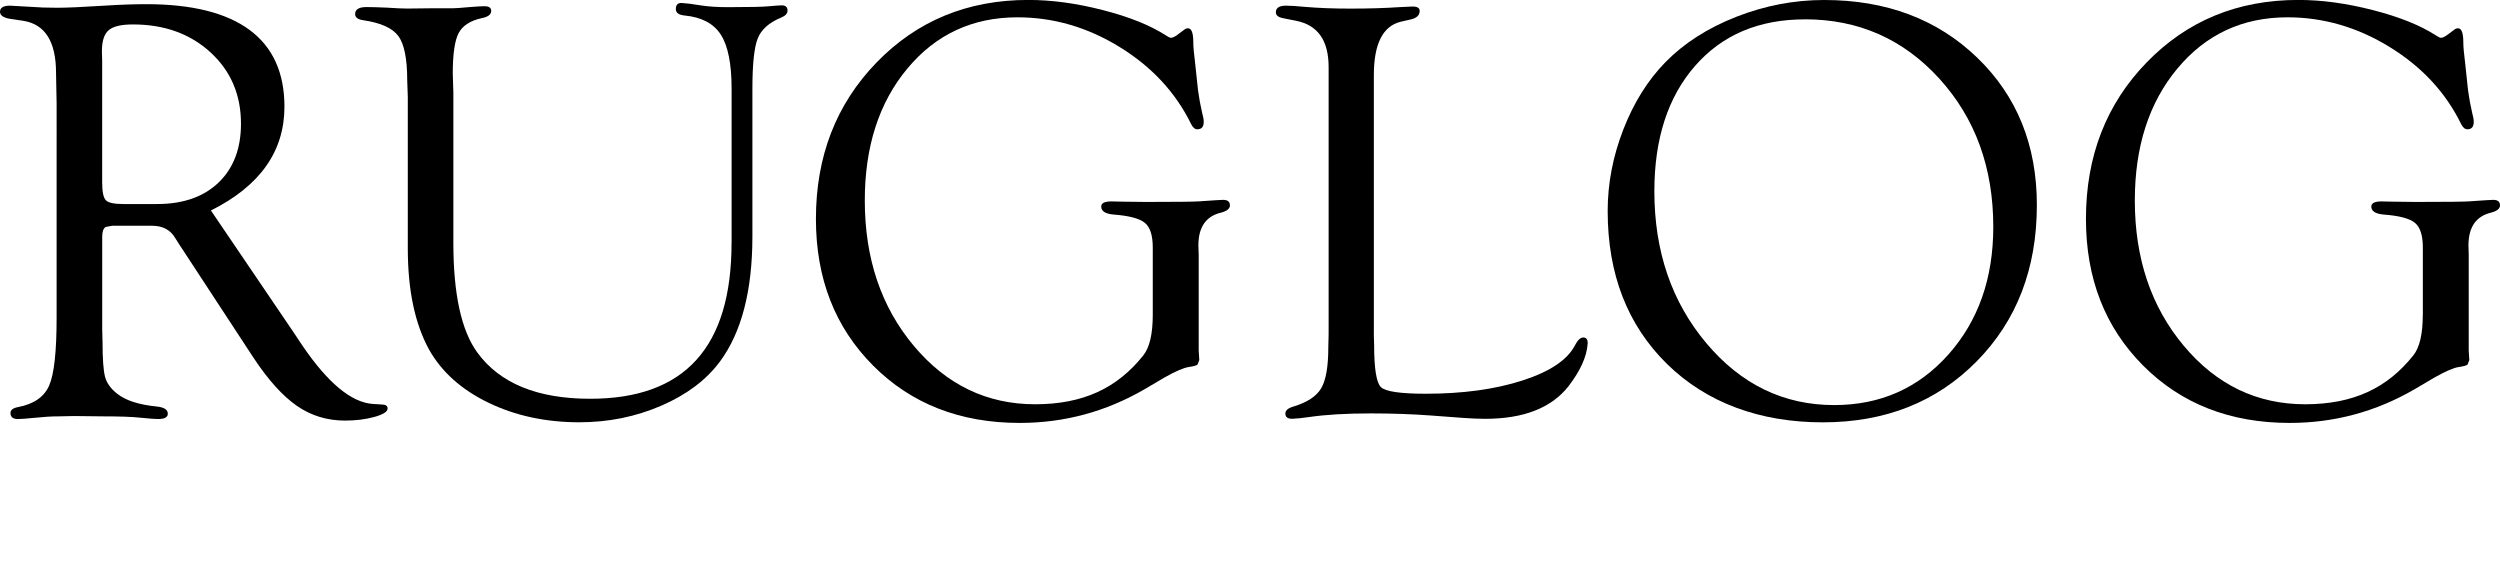
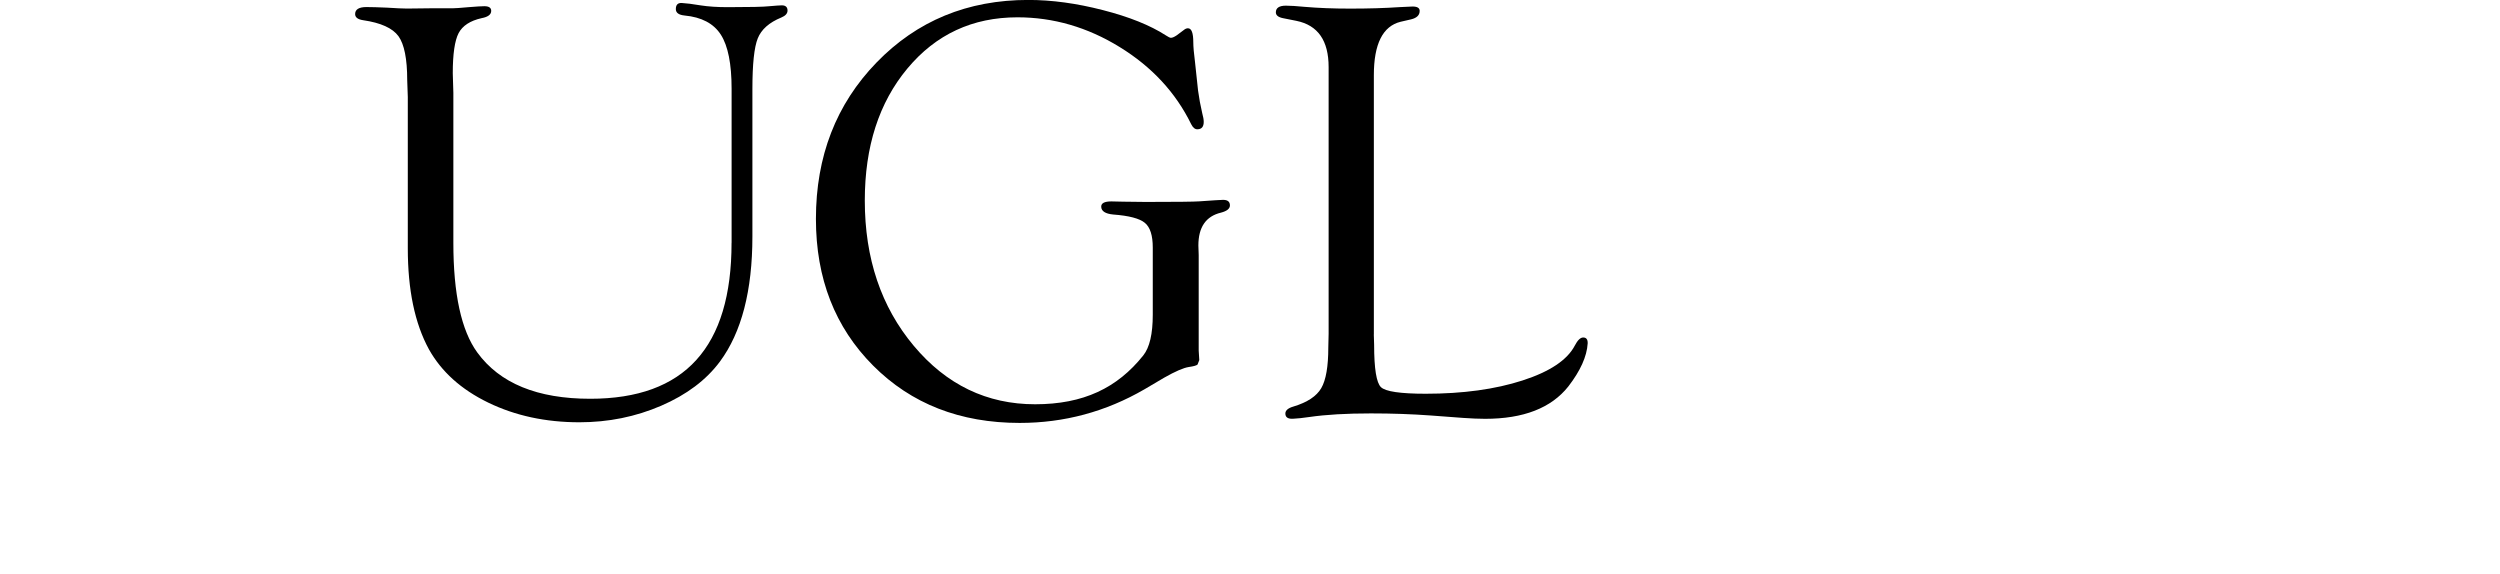
<svg xmlns="http://www.w3.org/2000/svg" id="_レイヤー_1" data-name="レイヤー 1" viewBox="0 0 467.57 107.39">
  <defs>
    <style>
      .cls-1 {
        clip-path: url(#clippath);
      }

      .cls-2 {
        fill: none;
      }
    </style>
    <clipPath id="clippath">
      <rect class="cls-2" y="0" width="467.57" height="107.39" />
    </clipPath>
  </defs>
  <g class="cls-1">
-     <path d="M23.07,38.16h6.31c4.87,0,8.71-1.34,11.5-4.02,2.79-2.68,4.19-6.35,4.19-11.01,0-5.4-1.9-9.85-5.69-13.33-3.8-3.48-8.63-5.23-14.52-5.23-2.2,0-3.71,.36-4.55,1.09-.84,.73-1.25,2.04-1.25,3.94l.05,1.84v22.69c0,1.75,.23,2.86,.7,3.33,.46,.47,1.55,.7,3.27,.7m16.37,1.21l15.38,22.67,1.78,2.67c4.75,6.96,9.14,10.58,13.15,10.84l1.78,.11c.67,.04,.98,.3,.95,.79-.04,.57-.86,1.08-2.48,1.53-1.62,.45-3.44,.68-5.49,.68-3.34,0-6.34-.92-9-2.76-2.65-1.84-5.36-4.84-8.11-9l-13.87-21.17-.78-1.23c-.89-1.52-2.34-2.28-4.34-2.28h-7.41l-1.22,.22c-.45,.26-.67,.86-.67,1.79v17.44l.06,2.23c0,3.21,.16,5.4,.47,6.57,.31,1.17,1.07,2.23,2.26,3.16,1.59,1.27,4.07,2.07,7.41,2.4,1.34,.14,2.02,.56,2.06,1.25,.07,.73-.54,1.09-1.84,1.09-.52,0-1.62-.08-3.29-.25-1.52-.17-3.88-.25-7.07-.25l-5.35-.06-2.9,.06c-1.26,0-2.78,.09-4.57,.28-1.45,.15-2.45,.22-3.01,.22-.93,0-1.39-.38-1.39-1.14,0-.54,.46-.91,1.39-1.09,2.97-.56,4.92-1.9,5.85-4.04,.93-2.14,1.39-6.35,1.39-12.64V19.41l-.11-5.8c0-5.8-2.03-9.04-6.07-9.71l-2.62-.39C.59,3.29,0,2.86,0,2.2,0,1.44,.63,1.06,1.89,1.06c.3,0,1.6,.08,3.9,.22,1.34,.11,2.99,.17,4.96,.17,1.71,0,4.63-.13,8.75-.39,2.97-.19,5.59-.28,7.85-.28,8.54,0,14.99,1.61,19.33,4.82,4.34,3.21,6.52,8,6.52,14.36,0,8.36-4.59,14.83-13.76,19.41" />
    <path d="M136.83,45.42V16.59c0-4.64-.67-8.01-2.01-10.1-1.34-2.09-3.6-3.29-6.8-3.59-1.08-.11-1.62-.51-1.62-1.2,0-.8,.37-1.18,1.11-1.14,.81,.04,2,.19,3.56,.45,1.4,.22,3.09,.33,5.05,.33,4.15,0,6.7-.06,7.67-.17,1.3-.11,2.11-.17,2.44-.17,.7,0,1.06,.33,1.06,.98,0,.54-.39,.98-1.17,1.3-2.27,.93-3.73,2.23-4.4,3.9-.67,1.67-1,4.83-1,9.47v27.57c0,10.14-2.03,17.94-6.07,23.4-2.56,3.45-6.23,6.21-11,8.27-4.77,2.06-9.87,3.09-15.29,3.09-6.31,0-12-1.23-17.05-3.68-5.05-2.45-8.75-5.78-11.09-9.97-2.64-4.83-3.95-11.12-3.95-18.88V18.16l-.11-3.18c0-3.97-.55-6.71-1.64-8.22-1.1-1.5-3.3-2.5-6.6-2.98-1-.15-1.5-.53-1.5-1.15,0-.87,.71-1.31,2.12-1.31,.93,0,2.21,.04,3.84,.11,1.71,.11,2.95,.17,3.73,.17l4.29-.05h4.23c.45,0,1.48-.07,3.12-.22,1.37-.11,2.32-.17,2.84-.17,.85,0,1.28,.29,1.28,.87,0,.69-.6,1.14-1.78,1.36-2.15,.48-3.59,1.42-4.32,2.81-.72,1.39-1.09,3.89-1.09,7.49l.11,3.67v28.05c0,9.58,1.49,16.4,4.46,20.49,4.2,5.79,11.25,8.68,21.14,8.68,8.85,0,15.47-2.42,19.85-7.27,4.39-4.84,6.58-12.14,6.58-21.9" />
    <path d="M215.6,58.83v-12.53c0-2.27-.49-3.81-1.48-4.62-.98-.82-2.96-1.34-5.93-1.56-1.45-.14-2.19-.62-2.23-1.42-.04-.69,.59-1.03,1.9-1.03l2.23,.05,4.19,.05c5.73,0,9.06-.04,10-.11,2.57-.18,4.06-.28,4.47-.28,.86,0,1.28,.35,1.28,1.03,0,.62-.56,1.07-1.67,1.36-2.82,.67-4.23,2.72-4.23,6.14l.06,1.79v17.86l.11,1.79-.33,.84c-.22,.18-.76,.33-1.62,.45-1,.15-2.54,.82-4.62,2l-3.68,2.17c-7.24,4.2-15.02,6.29-23.34,6.29-11.14,0-20.28-3.57-27.41-10.72-7.13-7.15-10.7-16.29-10.7-27.44,0-11.7,3.78-21.45,11.34-29.25,7.56-7.8,17.02-11.7,28.38-11.7,4.38,0,9.03,.63,13.95,1.9,4.92,1.26,8.85,2.84,11.78,4.73,.45,.3,.76,.45,.95,.45,.26,0,.61-.15,1.06-.45l1.34-1c.26-.22,.52-.33,.78-.33,.67,0,1,.87,1,2.62,0,.82,.11,2.08,.33,3.79l.56,5.24c.19,1.41,.45,2.82,.78,4.23,.19,.67,.28,1.21,.28,1.62,0,.89-.37,1.36-1.12,1.39-.48,.04-.89-.28-1.22-.94-2.9-5.93-7.36-10.74-13.38-14.44-6.02-3.71-12.4-5.56-19.12-5.56-8.4,0-15.26,3.19-20.58,9.57-5.32,6.38-7.97,14.61-7.97,24.7,0,10.83,3.06,19.89,9.16,27.17,6.11,7.29,13.68,10.93,22.7,10.93s15.36-3.04,20.22-9.13c1.19-1.49,1.78-4.03,1.78-7.63" />
    <path d="M256.94,62.54l.06,1.95c0,4.46,.43,7.11,1.28,7.92,.85,.82,3.64,1.23,8.37,1.23,6.96,0,12.99-.83,18.1-2.48,5.11-1.65,8.38-3.83,9.79-6.54,.52-1,1.04-1.5,1.56-1.5,.59,0,.87,.37,.84,1.11-.15,2.44-1.36,5.12-3.62,8.05-3.2,4.03-8.38,6.05-15.56,6.05-1.19,0-2.57-.06-4.13-.17l-6.02-.45c-3.53-.26-7.27-.39-11.21-.39-4.57,0-8.4,.22-11.49,.67-1.3,.19-2.34,.3-3.12,.33-.93,.04-1.39-.29-1.39-.98,0-.58,.51-1.02,1.52-1.31,2.58-.78,4.31-1.92,5.19-3.43,.88-1.51,1.32-4.05,1.32-7.62l.06-2.57V12.55c0-4.95-2-7.83-6.02-8.65l-2.51-.5c-.89-.18-1.34-.54-1.34-1.09,0-.83,.63-1.25,1.89-1.25,.85,0,2.02,.08,3.5,.22,2.52,.22,5.35,.33,8.51,.33,3.41,0,6.5-.09,9.28-.28,1.41-.07,2.21-.11,2.39-.11,.89,0,1.33,.27,1.33,.82,0,.8-.54,1.32-1.61,1.58l-1.95,.45c-3.34,.82-5.01,4.15-5.01,9.99V62.54Z" />
-     <path d="M337.57,3.62c-8.62,0-15.47,2.9-20.55,8.71-5.07,5.8-7.61,13.62-7.61,23.44,0,11.24,3.24,20.71,9.73,28.42,6.49,7.71,14.45,11.57,23.89,11.57,8.62,0,15.74-3.14,21.35-9.43s8.42-14.25,8.42-23.89c0-11.09-3.36-20.33-10.09-27.73-6.73-7.4-15.11-11.1-25.15-11.1M341.17,0c11.62,0,21.16,3.59,28.61,10.77,7.45,7.18,11.17,16.38,11.17,27.58,0,11.88-3.75,21.62-11.25,29.23-7.5,7.61-17.1,11.41-28.8,11.41s-21.7-3.64-29.11-10.91c-7.41-7.27-11.11-16.81-11.11-28.62,0-5.12,.97-10.2,2.92-15.22,1.95-5.03,4.58-9.23,7.88-12.61,3.49-3.56,7.91-6.39,13.26-8.49C330.08,1.05,335.56,0,341.17,0" />
-     <path d="M453.14,58.83v-12.53c0-2.27-.49-3.81-1.48-4.62-.98-.82-2.96-1.34-5.93-1.56-1.45-.14-2.19-.62-2.23-1.42-.04-.69,.6-1.03,1.9-1.03l2.23,.05,4.19,.05c5.73,0,9.06-.04,10-.11,2.57-.18,4.06-.28,4.47-.28,.86,0,1.28,.35,1.28,1.03,0,.62-.56,1.07-1.67,1.36-2.82,.67-4.23,2.72-4.23,6.14l.05,1.79v17.86l.11,1.79-.33,.84c-.22,.18-.76,.33-1.62,.45-1,.15-2.54,.82-4.62,2l-3.68,2.17c-7.24,4.2-15.02,6.29-23.34,6.29-11.14,0-20.28-3.57-27.41-10.72-7.13-7.15-10.7-16.29-10.7-27.44,0-11.7,3.78-21.45,11.34-29.25,7.56-7.8,17.02-11.7,28.38-11.7,4.38,0,9.03,.63,13.95,1.9,4.92,1.26,8.85,2.84,11.78,4.73,.45,.3,.76,.45,.95,.45,.26,0,.61-.15,1.06-.45l1.34-1c.26-.22,.52-.33,.78-.33,.67,0,1,.87,1,2.62,0,.82,.11,2.08,.33,3.79l.56,5.24c.19,1.41,.45,2.82,.78,4.23,.19,.67,.28,1.21,.28,1.62,0,.89-.37,1.36-1.11,1.39-.48,.04-.89-.28-1.23-.94-2.9-5.93-7.36-10.74-13.38-14.44-6.02-3.71-12.4-5.56-19.12-5.56-8.4,0-15.26,3.19-20.58,9.57-5.32,6.38-7.97,14.61-7.97,24.7,0,10.83,3.06,19.89,9.16,27.17,6.11,7.29,13.68,10.93,22.7,10.93s15.36-3.04,20.22-9.13c1.19-1.49,1.78-4.03,1.78-7.63" />
  </g>
</svg>